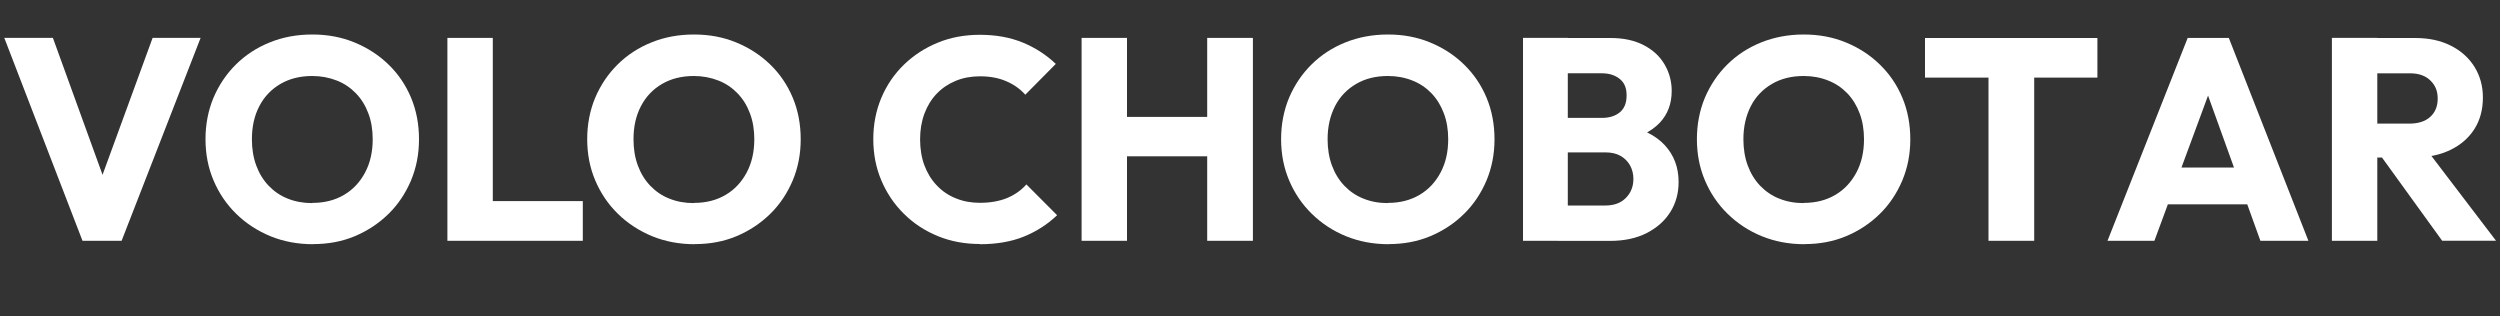
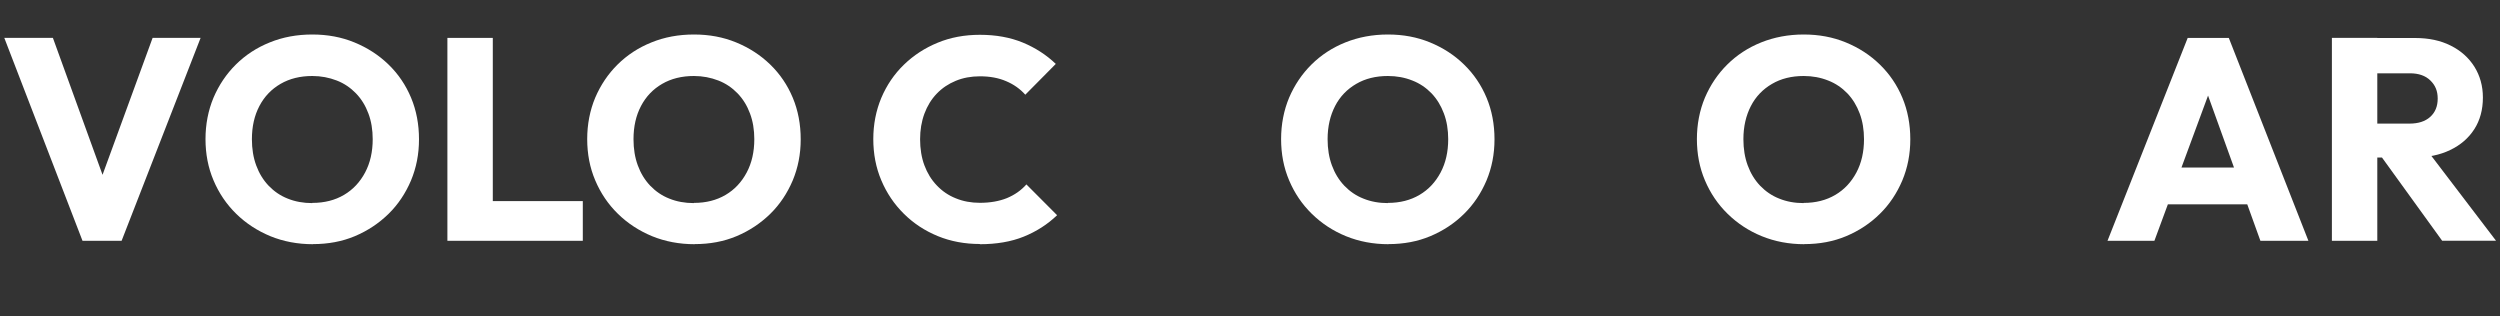
<svg xmlns="http://www.w3.org/2000/svg" id="Layer_1" viewBox="0 0 250 31.64">
  <rect x="0" y="0" width="250" height="31.64" fill="#333333" stroke="none" />
  <defs>
    <style>.cls-1{fill:#fff;}.cls-2{fill:none;}</style>
  </defs>
  <rect class="cls-2" width="250" height="31.64" />
  <path class="cls-1" d="M8.25,24.08L.43,3.79h4.86l5.95,16.41h-1.98L15.26,3.79h4.8l-7.9,20.29h-3.91Z" />
  <path class="cls-1" d="M31.29,24.42c-1.53,0-2.95-.27-4.25-.8-1.3-.54-2.44-1.28-3.42-2.24s-1.73-2.07-2.27-3.35c-.54-1.27-.8-2.65-.8-4.12s.27-2.87.8-4.14c.54-1.26,1.28-2.37,2.24-3.32.96-.95,2.09-1.69,3.39-2.21,1.3-.53,2.72-.79,4.25-.79s2.92.26,4.21.79c1.29.53,2.43,1.26,3.41,2.21s1.73,2.06,2.26,3.33c.53,1.27.79,2.66.79,4.15s-.27,2.85-.8,4.12c-.54,1.27-1.28,2.39-2.24,3.33s-2.08,1.69-3.36,2.23c-1.28.54-2.68.8-4.2.8ZM31.24,20.29c1.21,0,2.26-.27,3.16-.8s1.6-1.28,2.11-2.24c.51-.96.76-2.07.76-3.33,0-.94-.14-1.8-.43-2.57-.29-.78-.7-1.45-1.24-2.01-.54-.56-1.18-1-1.93-1.29s-1.56-.45-2.44-.45c-1.21,0-2.27.26-3.18.79-.91.53-1.61,1.26-2.11,2.21s-.75,2.05-.75,3.32c0,.96.14,1.83.43,2.62.29.79.7,1.46,1.24,2.03.54.56,1.17,1,1.91,1.29.74.3,1.56.45,2.46.45Z" />
  <path class="cls-1" d="M44.74,24.08V3.79h4.54v20.29h-4.54ZM48.25,24.08v-3.97h10.03v3.97h-10.03Z" />
  <path class="cls-1" d="M69.46,24.42c-1.53,0-2.95-.27-4.25-.8-1.3-.54-2.44-1.28-3.42-2.24s-1.73-2.07-2.27-3.35c-.54-1.27-.8-2.65-.8-4.12s.27-2.87.8-4.14c.54-1.26,1.28-2.37,2.24-3.32.96-.95,2.09-1.69,3.39-2.21,1.3-.53,2.72-.79,4.25-.79s2.92.26,4.21.79c1.29.53,2.43,1.26,3.41,2.21s1.73,2.06,2.26,3.33c.53,1.27.79,2.66.79,4.15s-.27,2.85-.8,4.12c-.54,1.27-1.28,2.39-2.24,3.33s-2.08,1.69-3.36,2.23c-1.28.54-2.68.8-4.2.8ZM69.4,20.29c1.21,0,2.26-.27,3.16-.8s1.6-1.28,2.11-2.24c.51-.96.76-2.07.76-3.33,0-.94-.14-1.8-.43-2.57-.29-.78-.7-1.45-1.24-2.01-.54-.56-1.18-1-1.93-1.29s-1.56-.45-2.44-.45c-1.21,0-2.27.26-3.18.79-.91.53-1.61,1.26-2.11,2.21s-.75,2.05-.75,3.32c0,.96.14,1.83.43,2.62.29.79.7,1.46,1.24,2.03.54.56,1.17,1,1.91,1.29.74.3,1.56.45,2.46.45Z" />
  <path class="cls-1" d="M97.99,24.4c-1.51,0-2.92-.26-4.21-.79-1.29-.53-2.42-1.27-3.39-2.23-.97-.96-1.72-2.07-2.26-3.35-.54-1.27-.8-2.65-.8-4.12s.27-2.85.8-4.12c.54-1.27,1.29-2.38,2.26-3.32.97-.94,2.09-1.67,3.38-2.2,1.28-.53,2.69-.79,4.22-.79,1.61,0,3.04.26,4.3.78,1.25.52,2.35,1.23,3.29,2.13l-3.05,3.08c-.52-.58-1.15-1.03-1.91-1.35-.76-.33-1.63-.49-2.63-.49-.88,0-1.69.15-2.41.45-.73.3-1.36.72-1.9,1.28s-.95,1.23-1.24,2.01c-.29.79-.43,1.64-.43,2.56s.14,1.83.43,2.6c.29.78.7,1.45,1.24,2.01.54.57,1.17,1,1.9,1.29.73.3,1.53.45,2.41.45,1.03,0,1.93-.16,2.7-.47.77-.32,1.42-.77,1.95-1.37l3.07,3.08c-.96.92-2.07,1.63-3.33,2.14-1.26.51-2.73.76-4.4.76Z" />
-   <path class="cls-1" d="M108.16,24.08V3.79h4.54v20.29h-4.54ZM110.89,15.63v-3.94h11.32v3.94h-11.32ZM120.72,24.08V3.79h4.57v20.29h-4.57Z" />
  <path class="cls-1" d="M138.85,24.42c-1.53,0-2.95-.27-4.25-.8s-2.44-1.28-3.42-2.24c-.98-.96-1.73-2.07-2.27-3.35-.54-1.27-.8-2.65-.8-4.12s.27-2.87.8-4.14c.54-1.26,1.28-2.37,2.24-3.32.96-.95,2.09-1.69,3.39-2.21s2.72-.79,4.25-.79,2.92.26,4.21.79,2.43,1.26,3.4,2.21c.98.95,1.73,2.06,2.26,3.33.53,1.27.79,2.66.79,4.15s-.27,2.85-.8,4.12c-.54,1.27-1.28,2.39-2.24,3.33-.96.95-2.08,1.69-3.36,2.23s-2.68.8-4.2.8ZM138.79,20.29c1.21,0,2.26-.27,3.16-.8s1.6-1.28,2.11-2.24.76-2.07.76-3.33c0-.94-.14-1.8-.43-2.57-.29-.78-.7-1.45-1.23-2.01-.54-.56-1.18-1-1.93-1.29-.75-.3-1.56-.45-2.44-.45-1.21,0-2.27.26-3.17.79-.91.53-1.62,1.26-2.11,2.21s-.75,2.05-.75,3.32c0,.96.14,1.83.43,2.62.29.79.7,1.46,1.24,2.03.54.56,1.17,1,1.91,1.29.74.3,1.55.45,2.46.45Z" />
-   <path class="cls-1" d="M152.3,24.08V3.79h4.48v20.29h-4.48ZM155.78,24.08v-3.53h4.77c.86,0,1.54-.25,2.04-.76.5-.51.75-1.14.75-1.91,0-.5-.12-.95-.34-1.35-.23-.4-.55-.72-.96-.95-.41-.23-.91-.34-1.48-.34h-4.77v-3.45h4.4c.73,0,1.32-.18,1.78-.55s.69-.93.69-1.7-.23-1.28-.69-1.65c-.46-.37-1.05-.56-1.78-.56h-4.4v-3.53h5.26c1.3,0,2.41.24,3.33.72.92.48,1.61,1.12,2.08,1.93.47.8.71,1.69.71,2.64,0,1.28-.4,2.35-1.21,3.2s-1.99,1.44-3.56,1.77l.11-1.52c1.72.33,3.05.99,3.97,1.98.92,1,1.38,2.22,1.38,3.68,0,1.11-.27,2.11-.82,2.99-.55.88-1.33,1.58-2.36,2.11s-2.26.79-3.69.79h-5.2Z" />
  <path class="cls-1" d="M180.43,24.42c-1.53,0-2.95-.27-4.25-.8s-2.44-1.28-3.42-2.24c-.98-.96-1.73-2.07-2.27-3.35-.54-1.27-.8-2.65-.8-4.12s.27-2.87.8-4.14c.54-1.26,1.28-2.37,2.24-3.32.96-.95,2.09-1.69,3.39-2.21s2.72-.79,4.25-.79,2.92.26,4.21.79,2.43,1.26,3.4,2.21c.98.95,1.73,2.06,2.26,3.33.53,1.27.79,2.66.79,4.15s-.27,2.85-.8,4.12c-.54,1.27-1.28,2.39-2.24,3.33-.96.95-2.08,1.69-3.36,2.23s-2.68.8-4.2.8ZM180.37,20.29c1.21,0,2.26-.27,3.16-.8s1.6-1.28,2.11-2.24.76-2.07.76-3.33c0-.94-.14-1.8-.43-2.57-.29-.78-.7-1.45-1.23-2.01-.54-.56-1.18-1-1.93-1.29-.75-.3-1.56-.45-2.44-.45-1.21,0-2.27.26-3.17.79-.91.53-1.62,1.26-2.11,2.21s-.75,2.05-.75,3.32c0,.96.14,1.83.43,2.62.29.79.7,1.46,1.24,2.03.54.56,1.17,1,1.91,1.29.74.3,1.55.45,2.46.45Z" />
-   <path class="cls-1" d="M192.5,7.76v-3.96h17.24v3.96h-17.24ZM198.85,24.08V4.05h4.57v20.03h-4.57Z" />
  <path class="cls-1" d="M210.75,24.08l8.02-20.29h4.11l7.96,20.29h-4.8l-6.06-16.81h1.67l-6.21,16.81h-4.68ZM215.35,20.43v-3.68h11.04v3.68h-11.04Z" />
  <path class="cls-1" d="M233.19,24.08V3.79h4.54v20.29h-4.54ZM236.67,15.75v-3.39h4.28c.88,0,1.57-.22,2.07-.67s.75-1.06.75-1.83-.24-1.33-.73-1.81c-.49-.48-1.17-.72-2.05-.72h-4.31v-3.53h4.83c1.36,0,2.55.25,3.56.76,1.02.51,1.8,1.21,2.37,2.11.56.9.85,1.93.85,3.08,0,1.23-.29,2.28-.86,3.17-.57.89-1.38,1.59-2.41,2.08-1.03.5-2.25.75-3.65.75h-4.68ZM244.22,24.08l-6.32-8.74,4.17-1.15,7.53,9.88h-5.37Z" />
</svg>